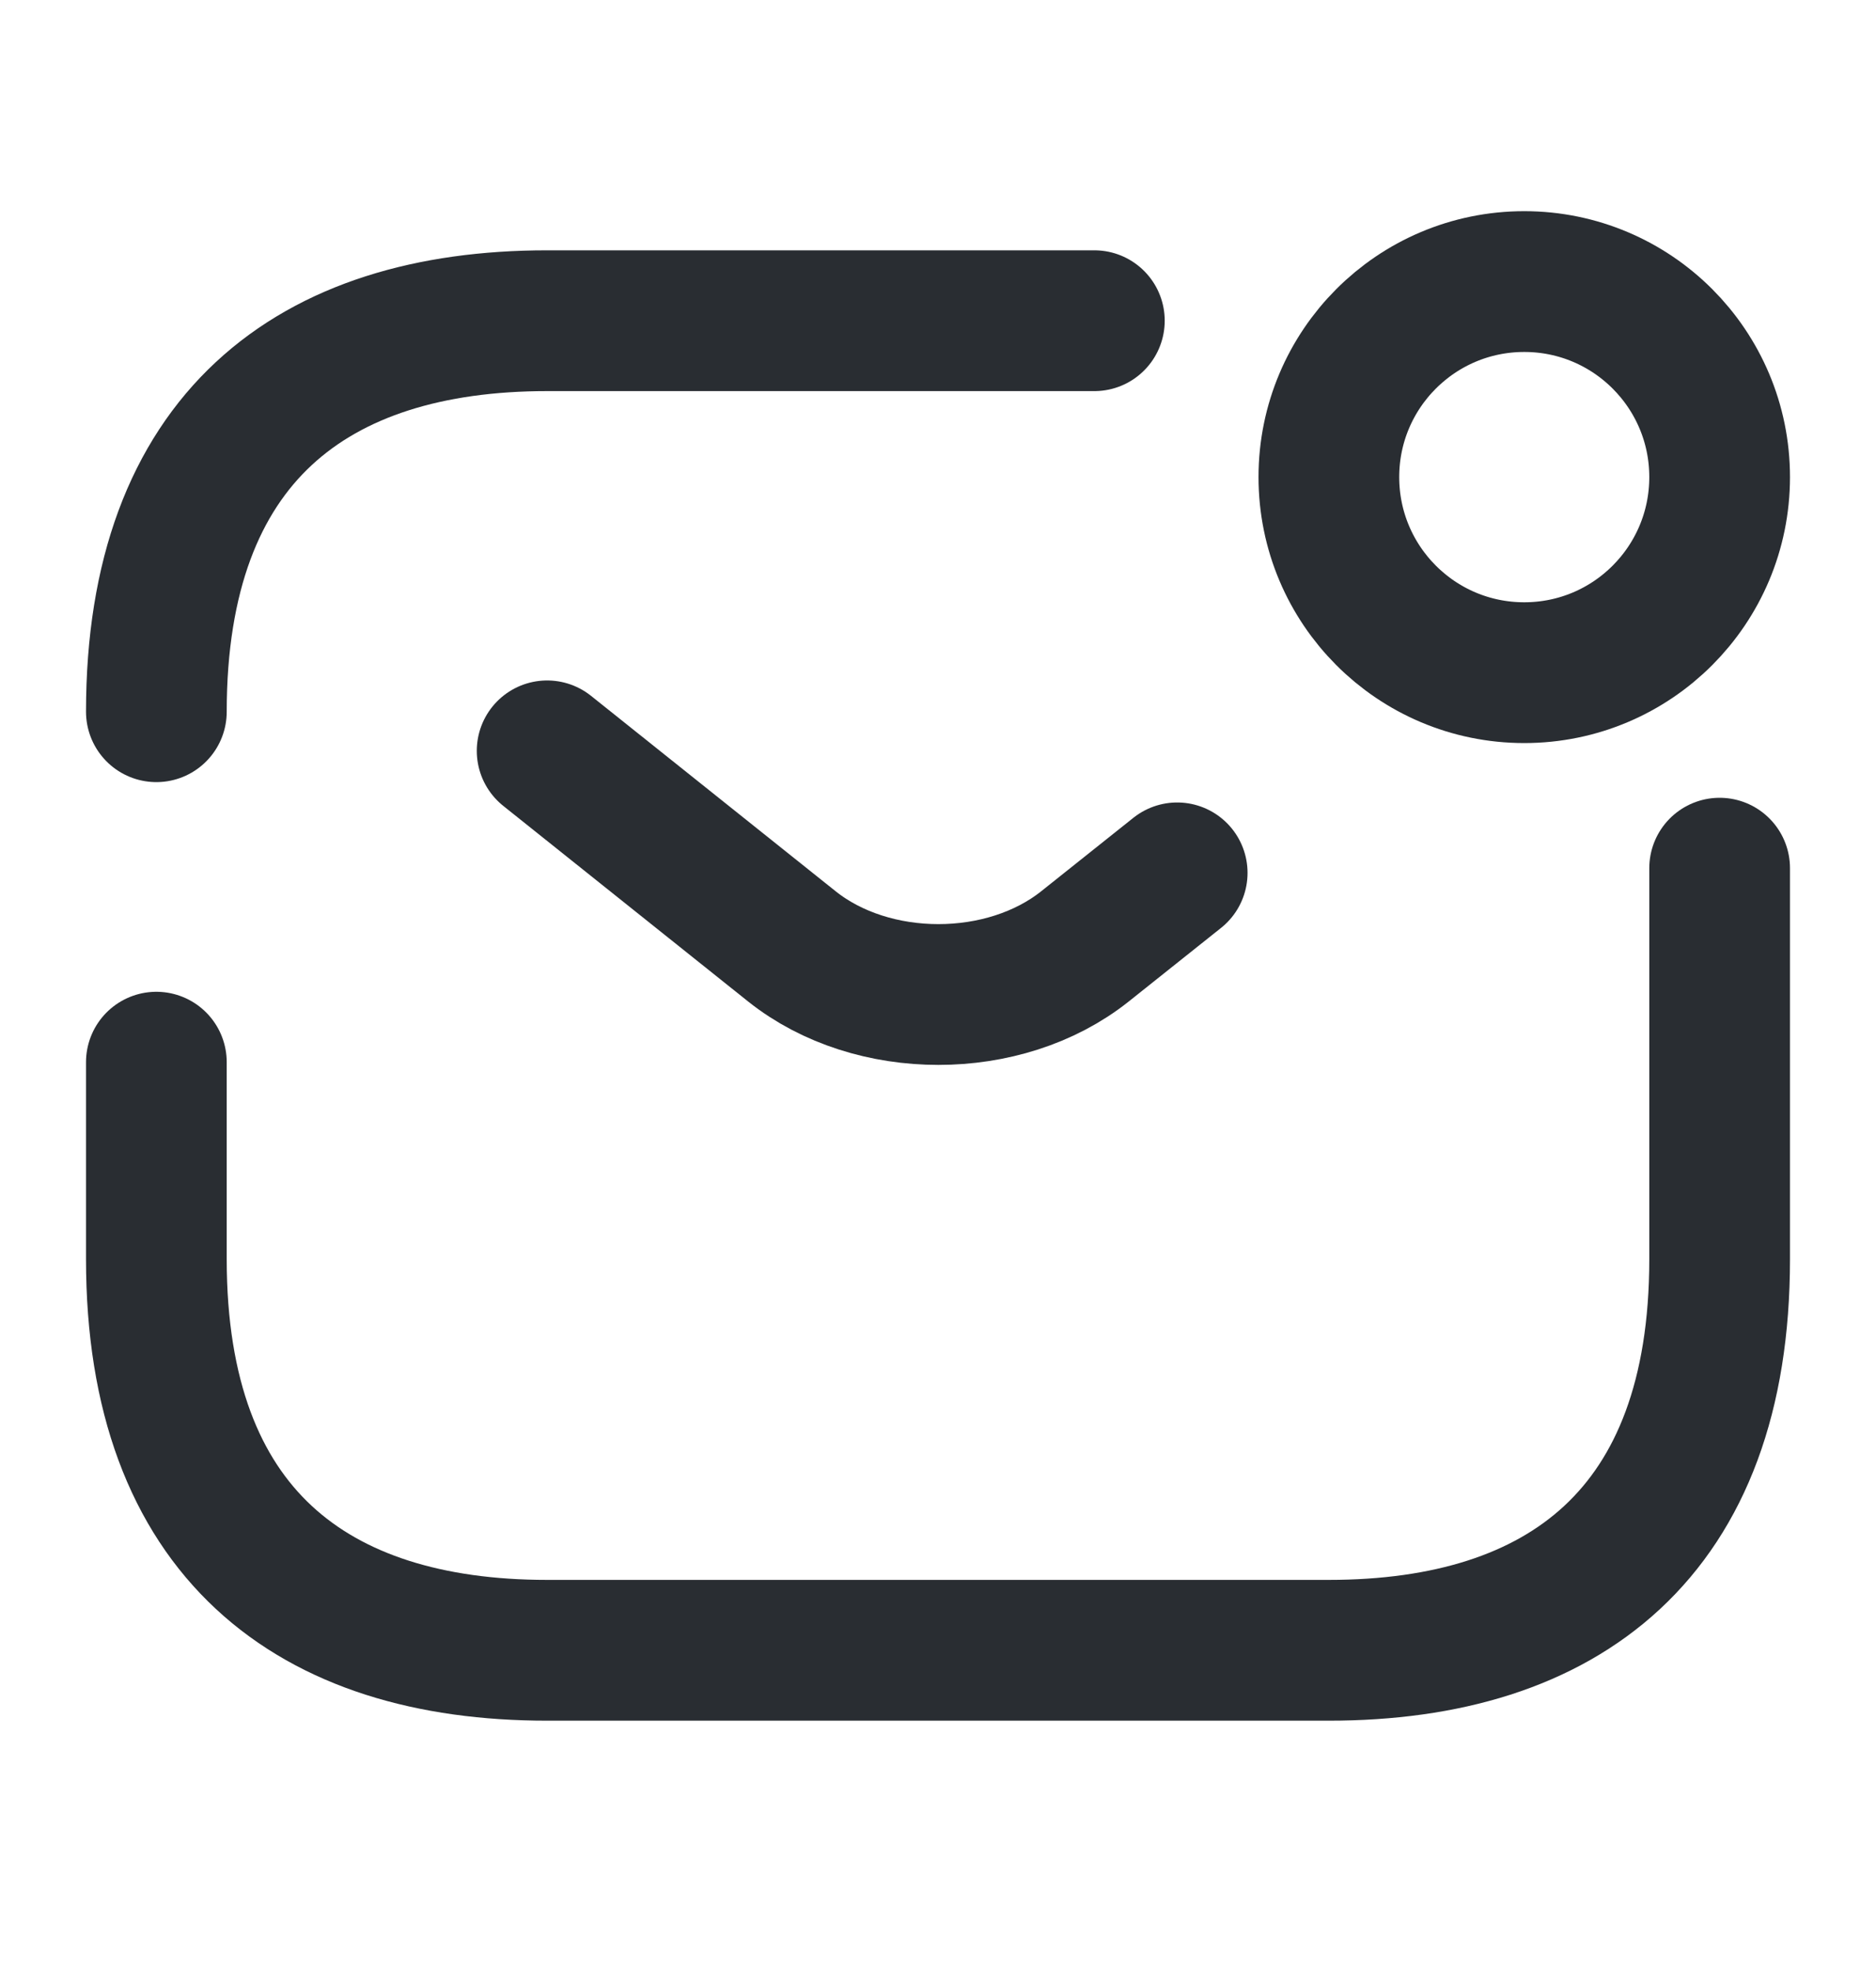
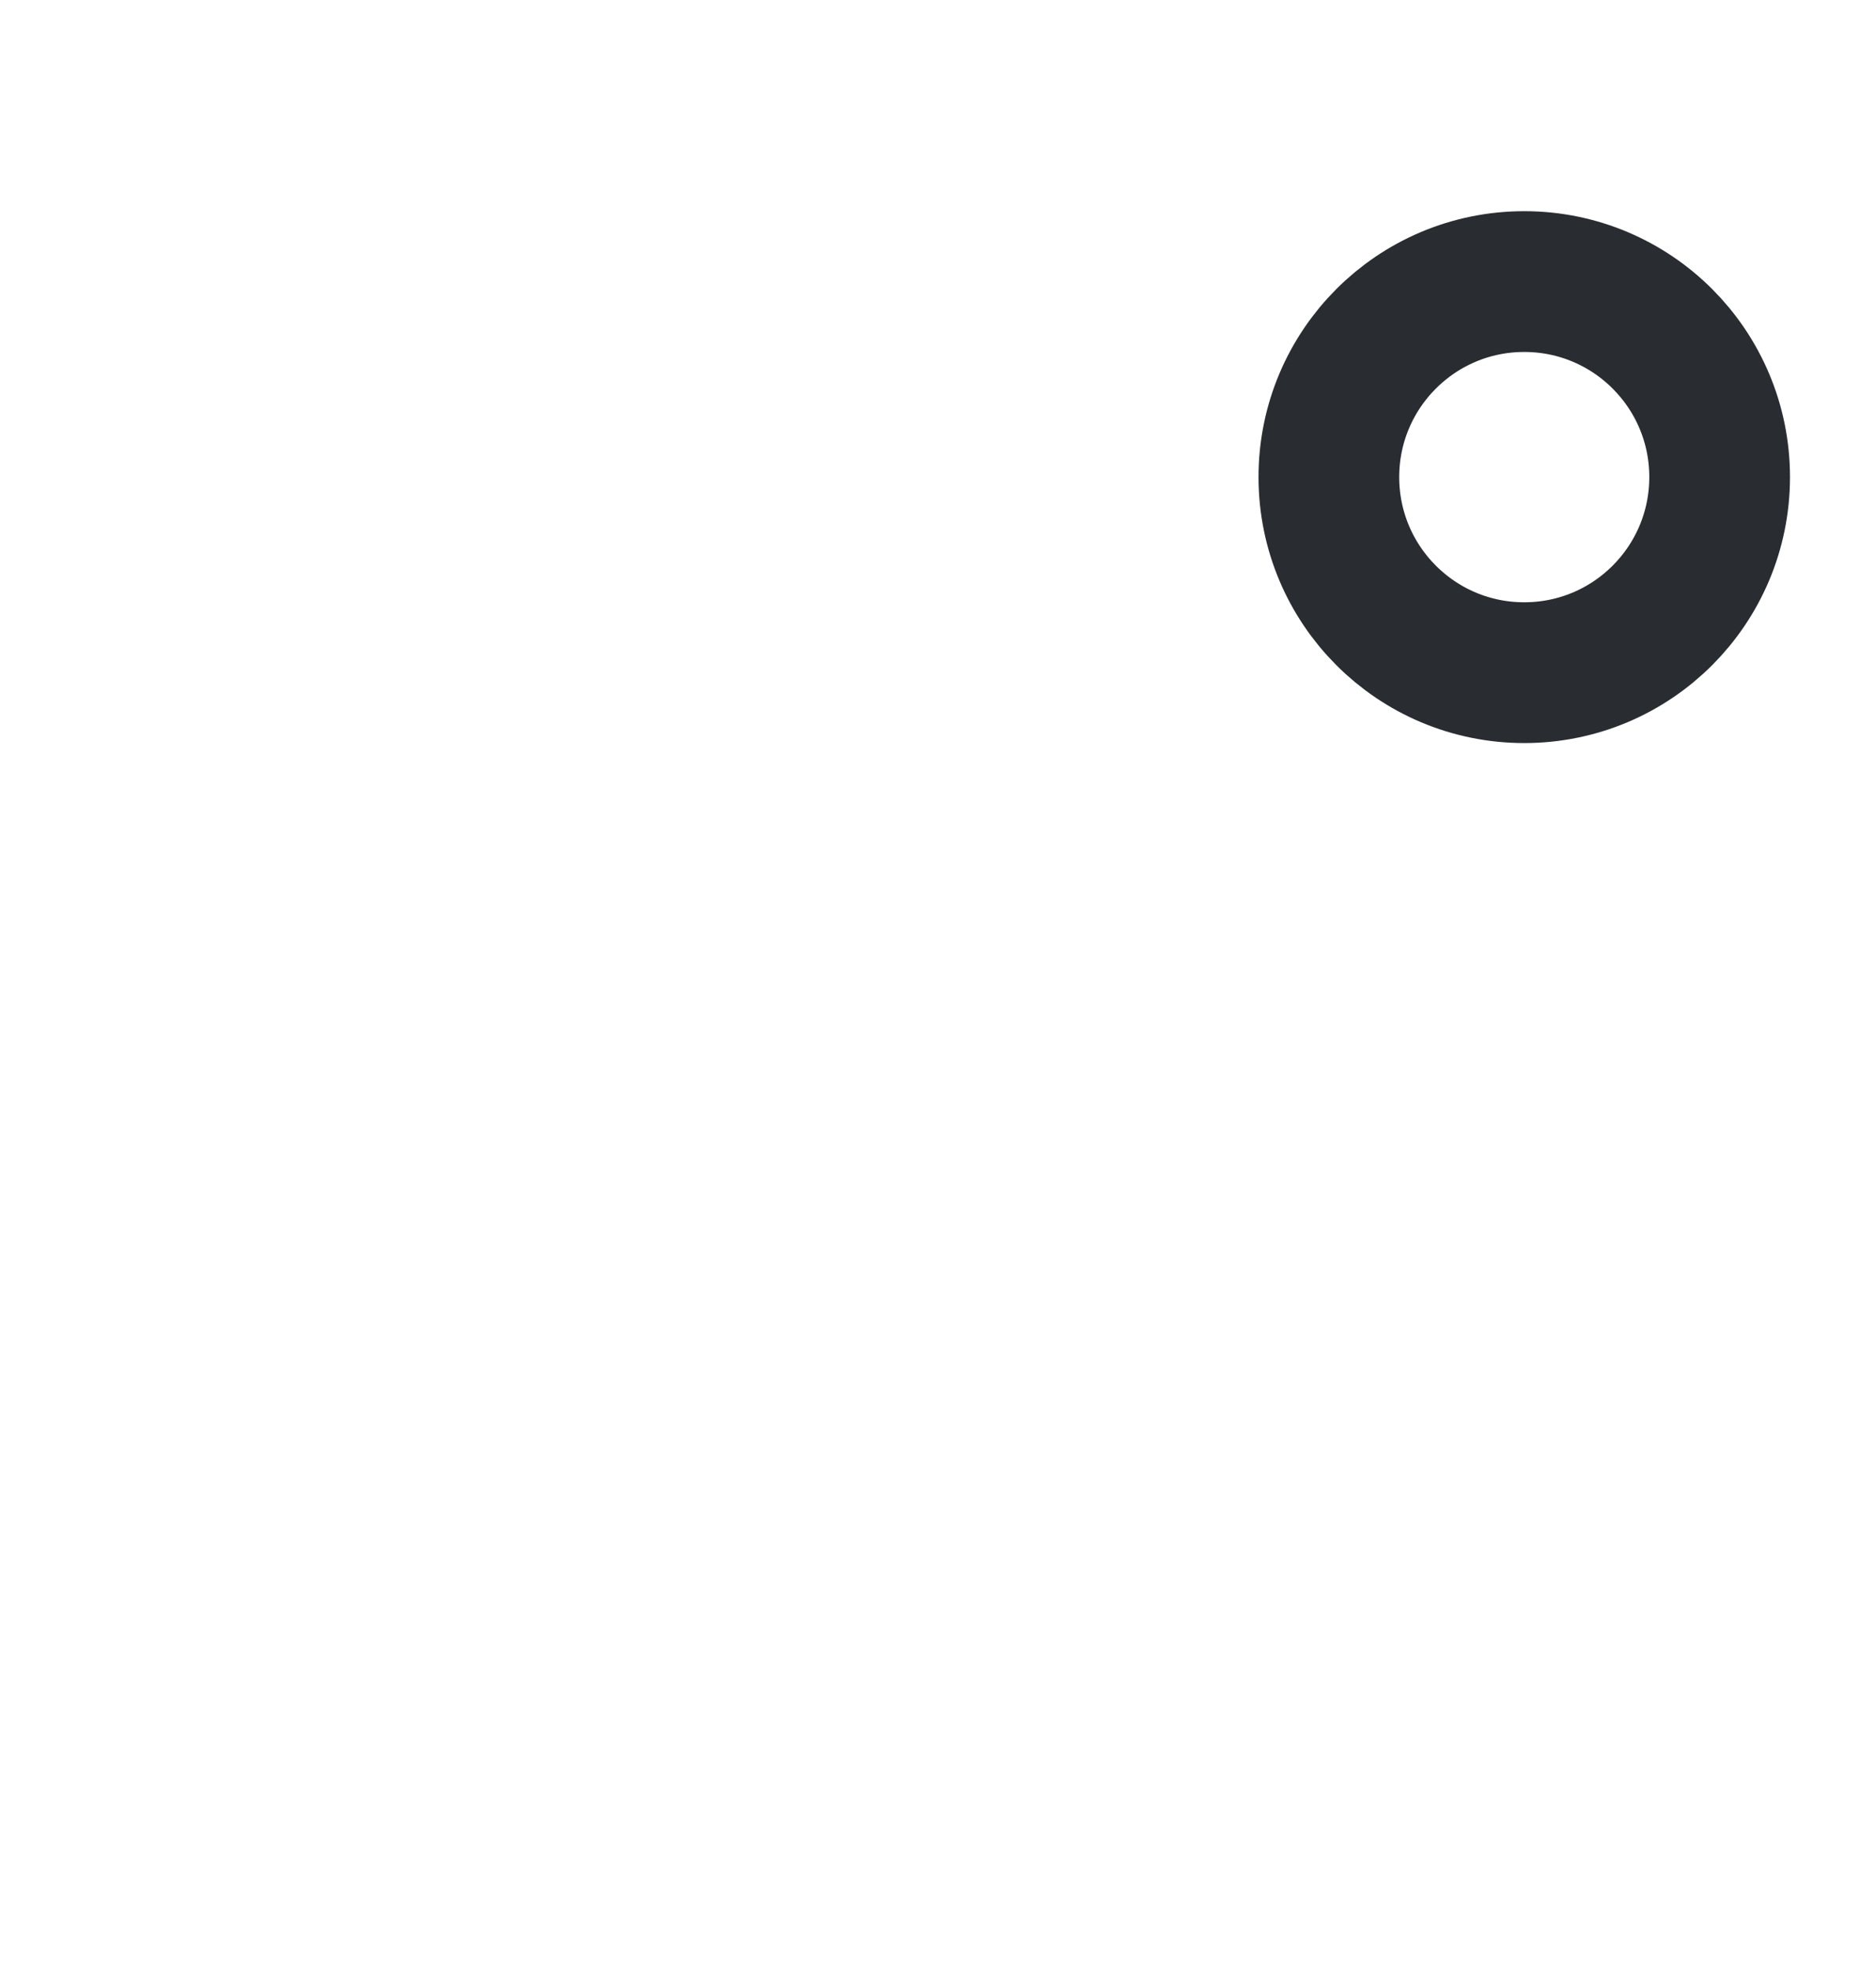
<svg xmlns="http://www.w3.org/2000/svg" width="20" height="21" viewBox="0 0 20 21" fill="none">
-   <path d="M1.667 7.583C1.667 4.667 3.333 3.417 5.833 3.417H11.667" stroke="#292D32" stroke-width="1.5" stroke-miterlimit="10" stroke-linecap="round" stroke-linejoin="round" />
-   <path d="M18.333 9.25V13.417C18.333 16.333 16.667 17.583 14.167 17.583H5.833C3.333 17.583 1.667 16.333 1.667 13.417V11.317" stroke="#292D32" stroke-width="1.5" stroke-miterlimit="10" stroke-linecap="round" stroke-linejoin="round" />
-   <path d="M5.833 8L8.442 10.083C9.3 10.767 10.708 10.767 11.567 10.083L12.55 9.3" stroke="#292D32" stroke-width="1.5" stroke-miterlimit="10" stroke-linecap="round" stroke-linejoin="round" />
  <path d="M16.25 7.167C17.401 7.167 18.333 6.234 18.333 5.083C18.333 3.933 17.401 3 16.25 3C15.099 3 14.167 3.933 14.167 5.083C14.167 6.234 15.099 7.167 16.25 7.167Z" stroke="#292D32" stroke-width="1.5" stroke-miterlimit="10" stroke-linecap="round" stroke-linejoin="round" />
</svg>